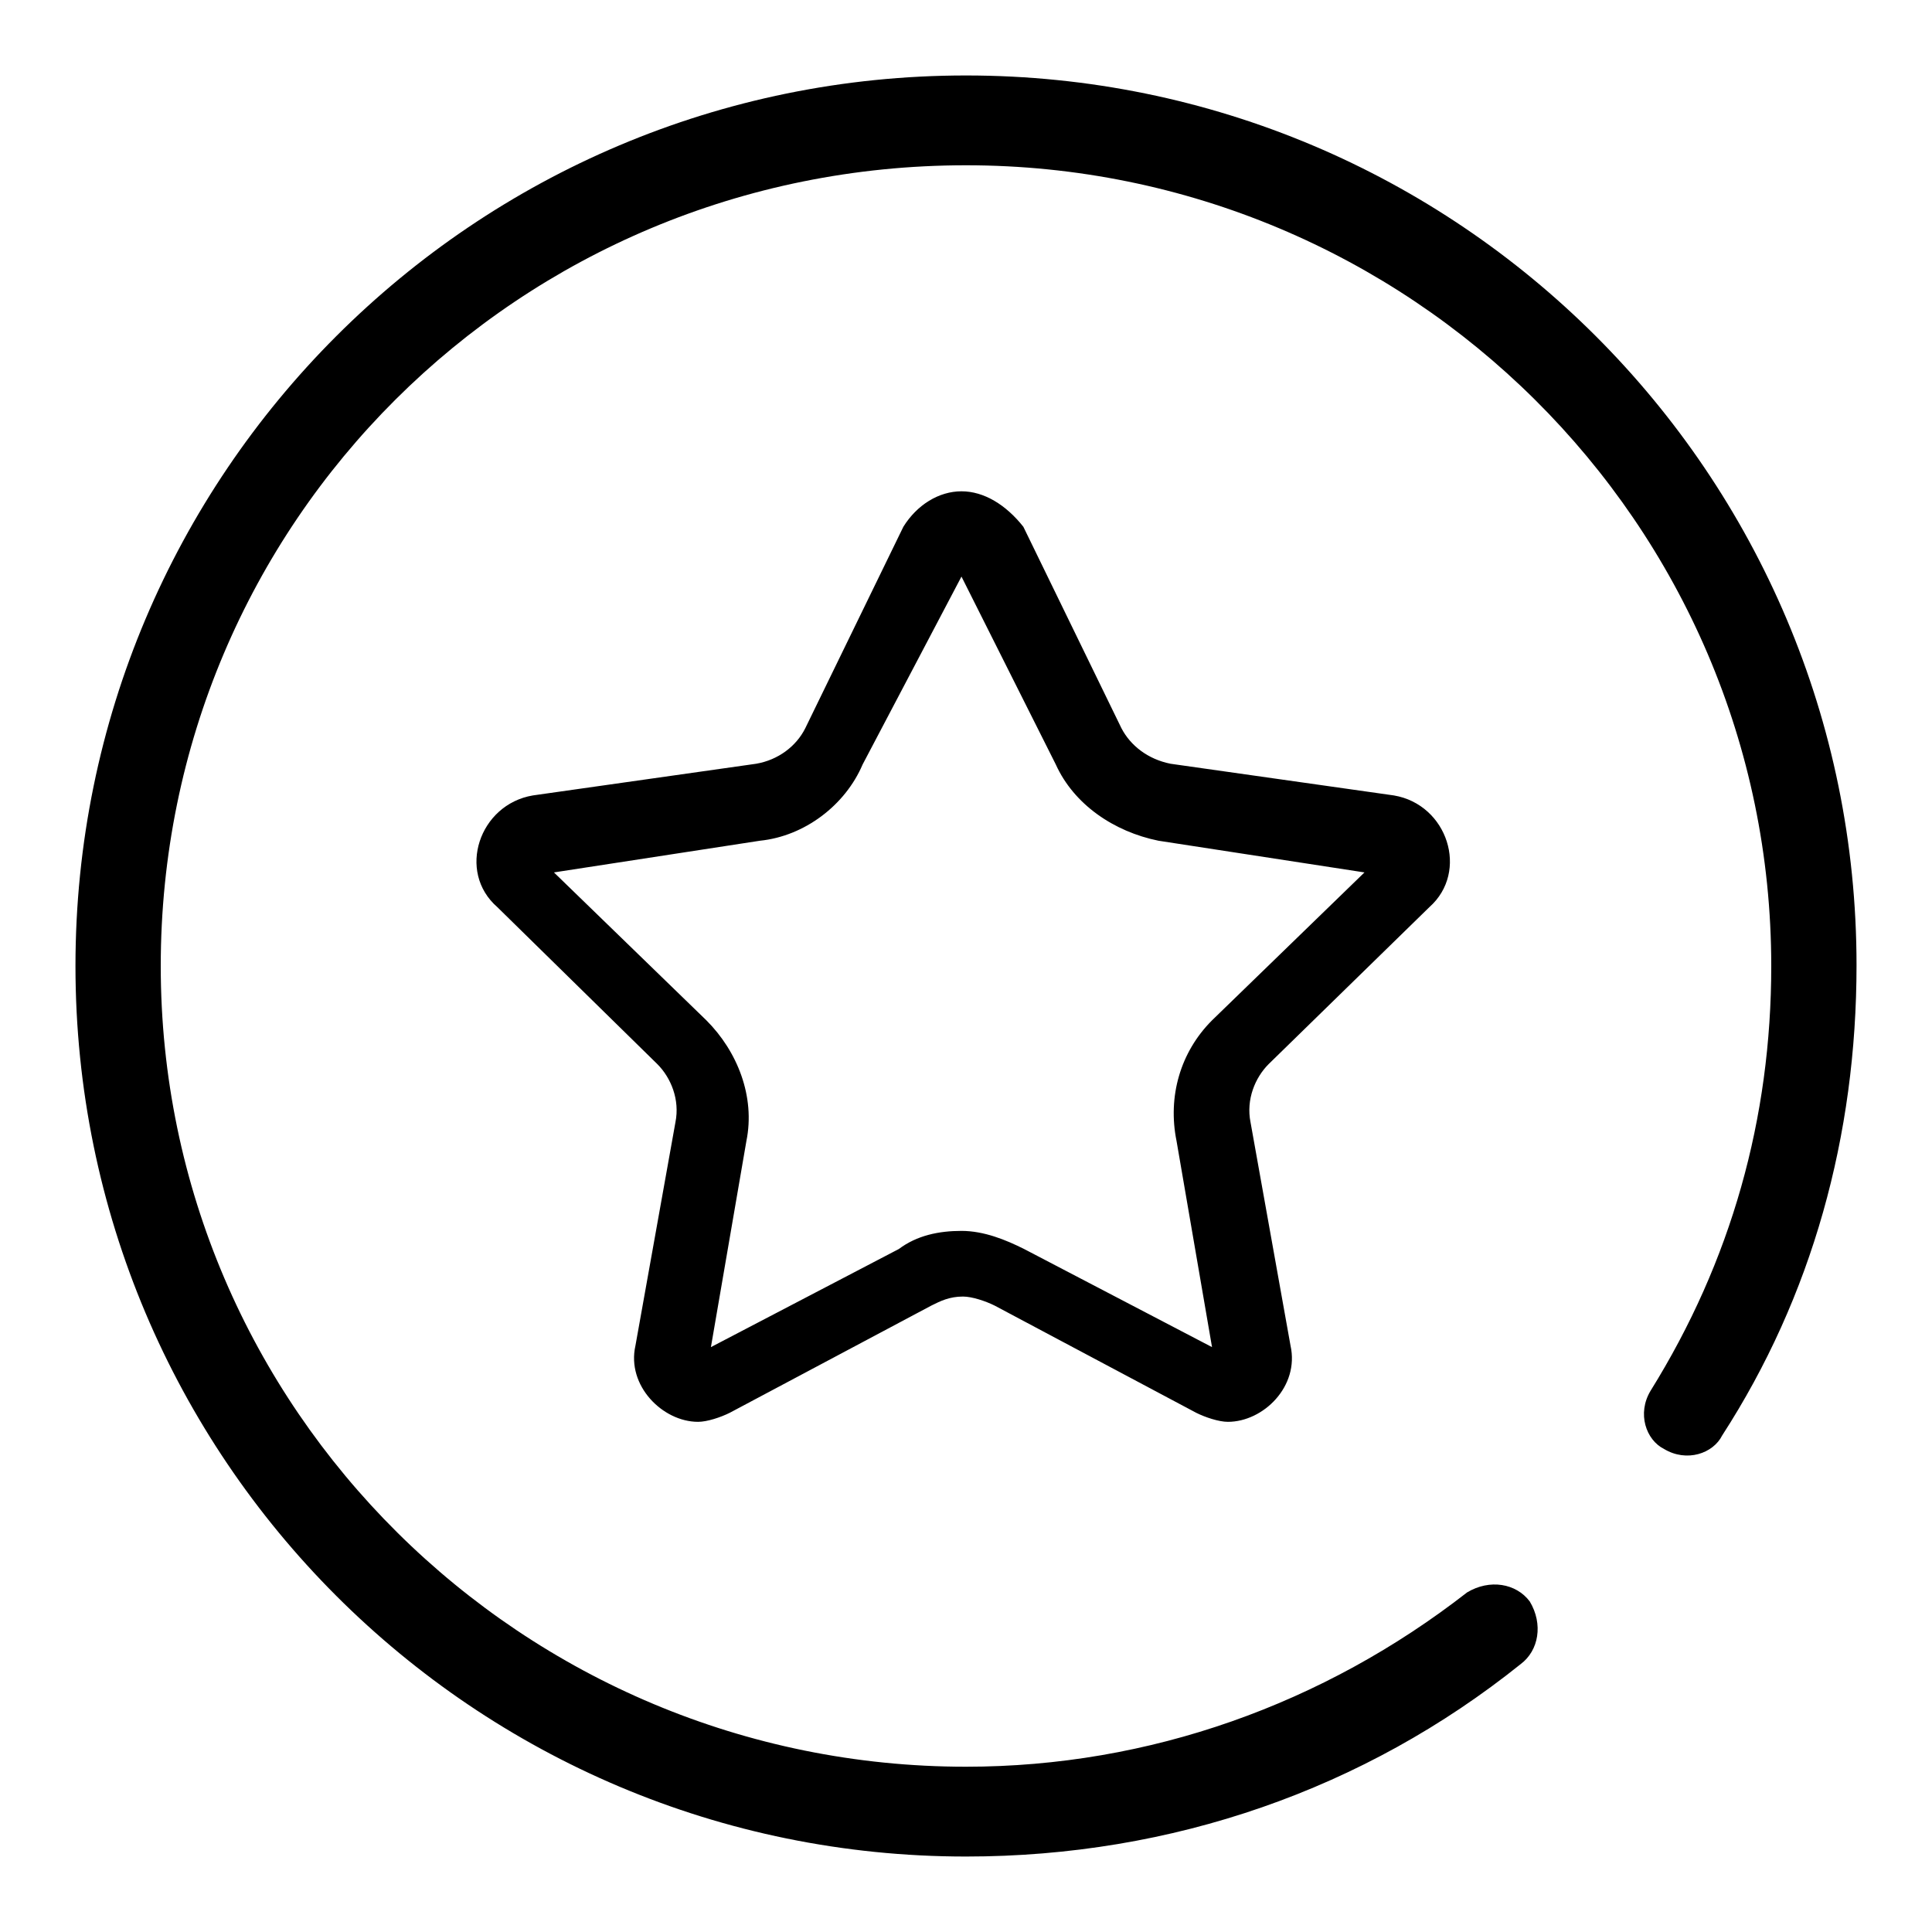
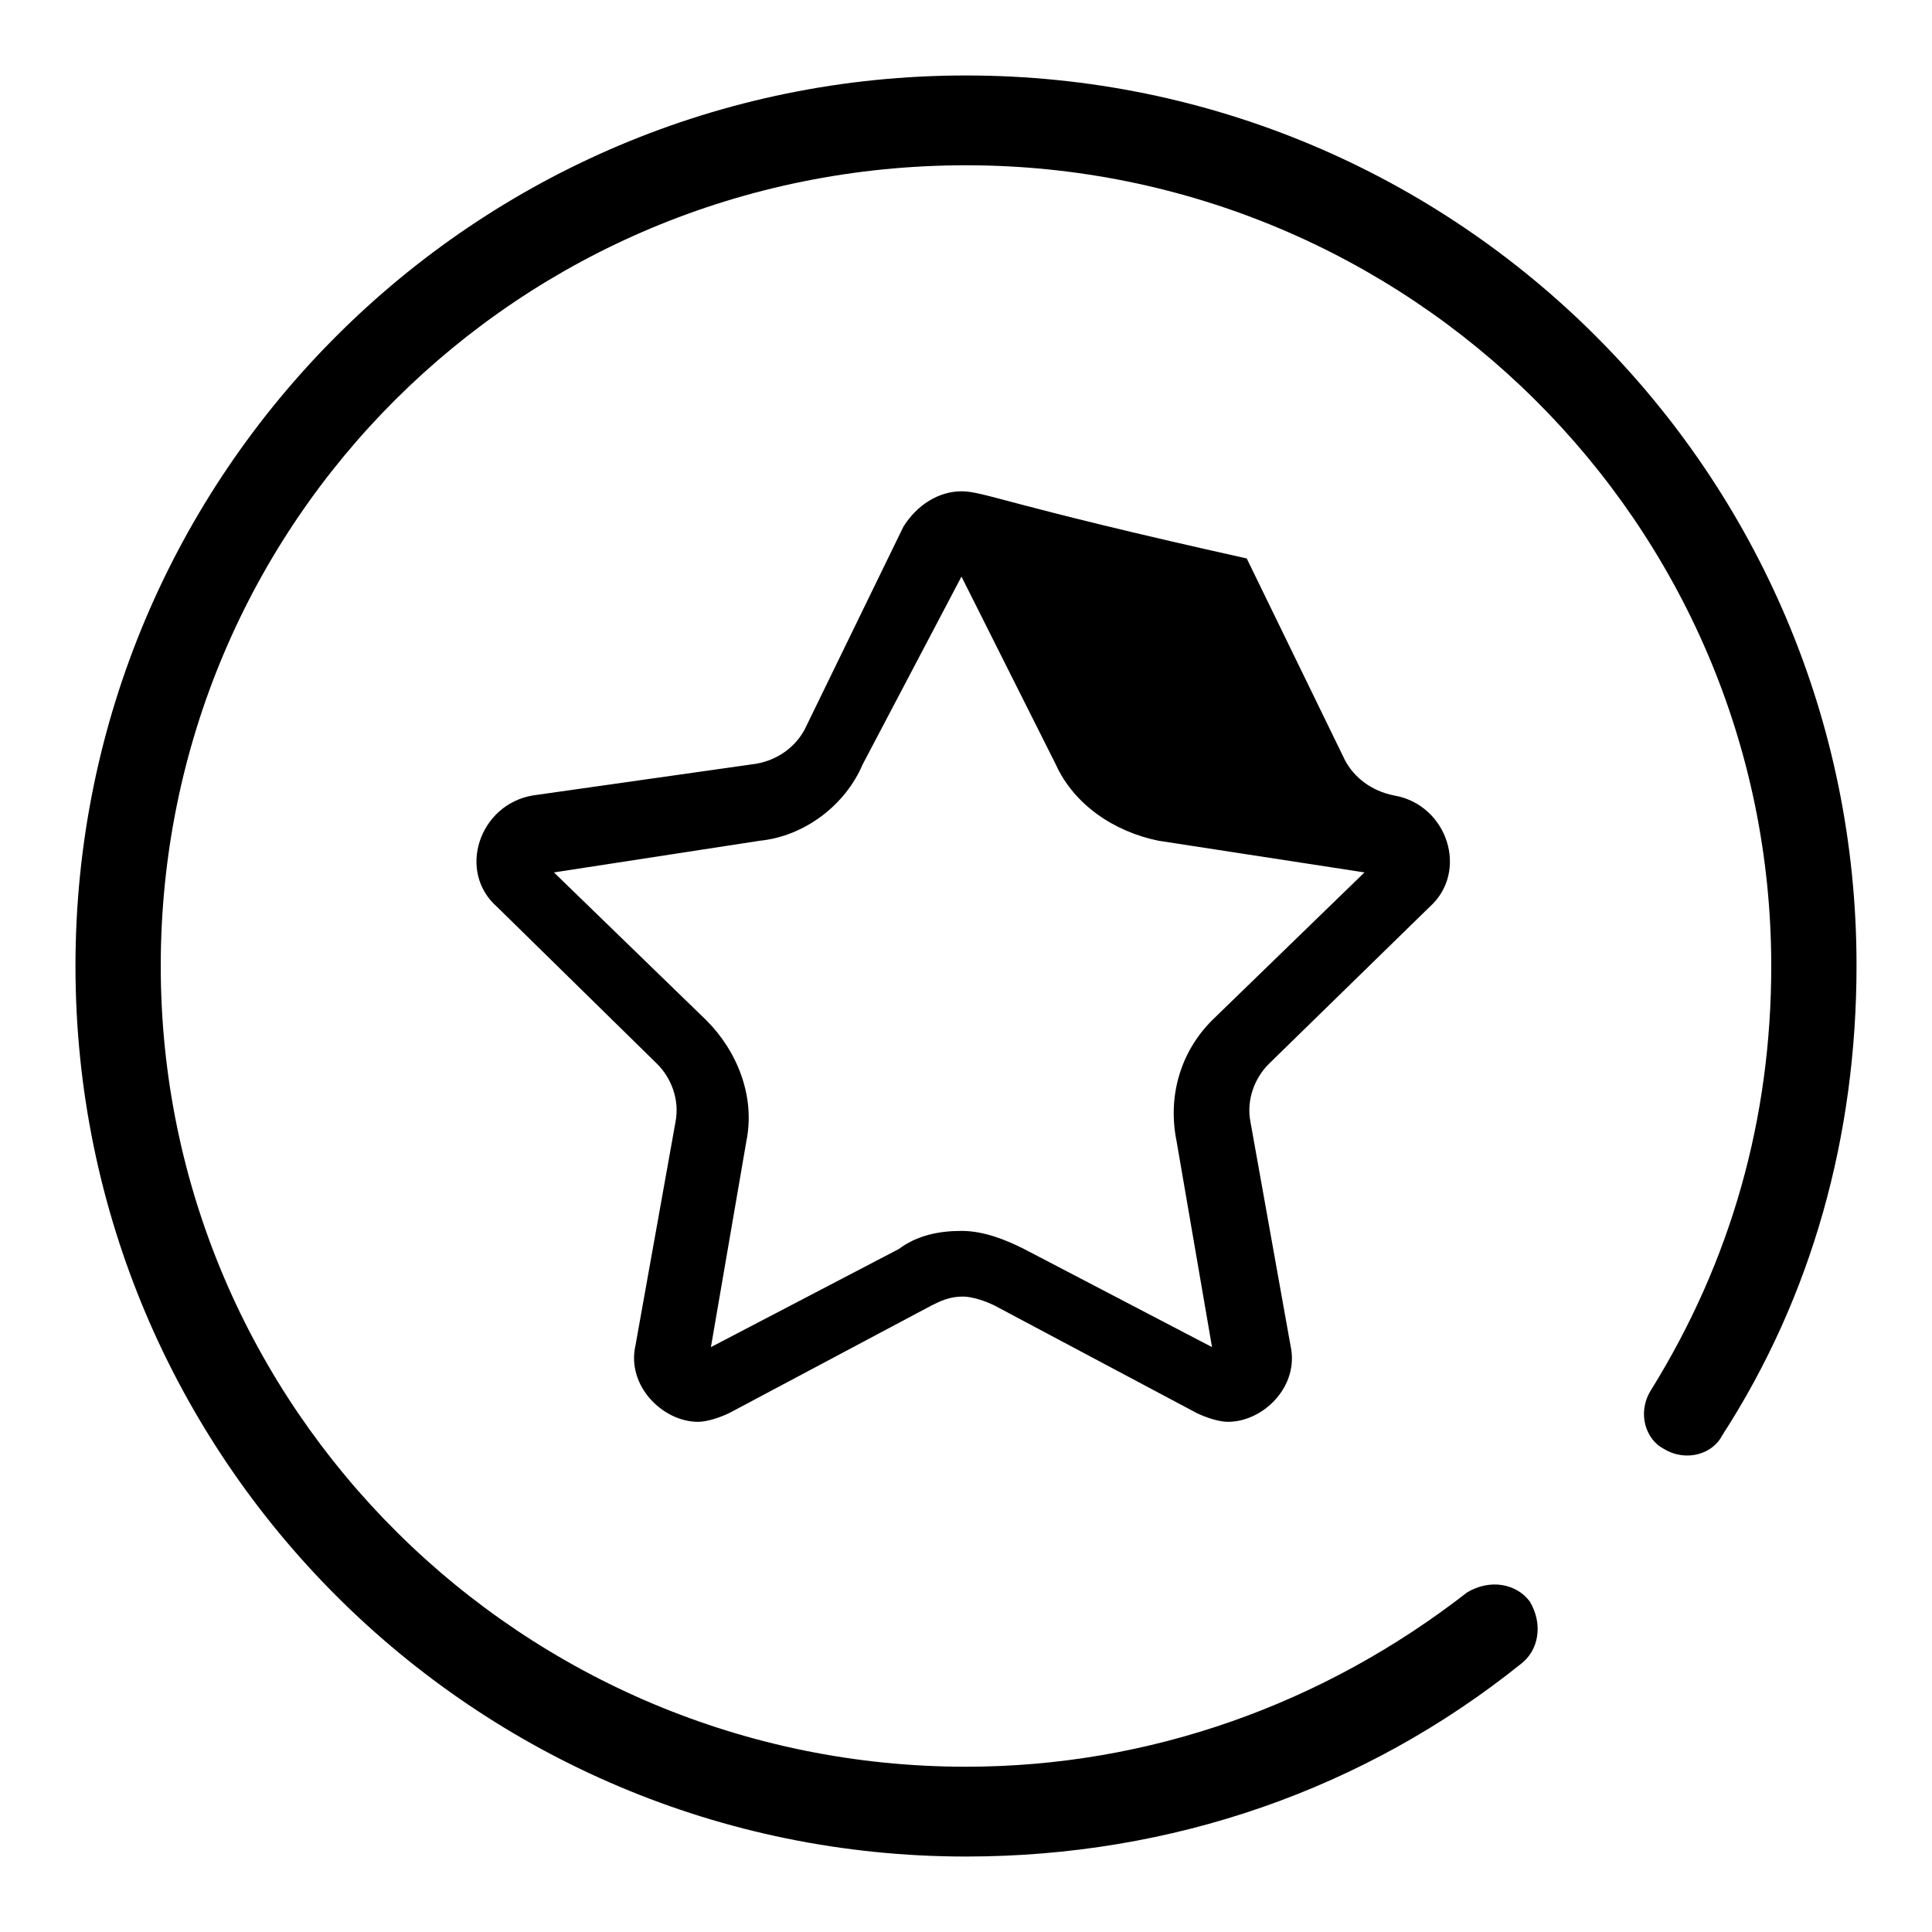
<svg xmlns="http://www.w3.org/2000/svg" version="1.1" x="0px" y="0px" viewBox="0 0 256 256" enable-background="new 0 0 256 256" xml:space="preserve">
  <g>
-     <path fill="#000000" d="M128,10C62.8,10,10,62.8,10,128c0,65.2,52.8,118,118,118c27.3,0,52.8-8.9,73.5-25.5c2.4-1.8,3-5.3,1.2-8.3 c-1.8-2.4-5.3-3-8.3-1.2c-19,14.8-42.1,23.1-66.4,23.1c-58.7,0-106.7-47.4-106.7-106.1S68.7,21.9,128,21.9 c58.7,0,106.7,47.4,106.7,106.1c0,20.2-5.3,39.1-16,56.3c-1.8,3-0.6,6.5,1.8,7.7c3,1.8,6.5,0.6,7.7-1.8 c11.9-18.4,17.8-39.7,17.8-62.3C246,62.8,193.2,10,128,10L128,10z M127.4,76.4l12.5,24.9c2.4,5.3,7.7,8.9,13.6,10.1l27.3,4.2 l-20.2,19.6c-4.2,4.2-5.9,10.1-4.7,16l4.7,27.3l-24.9-13c-2.4-1.2-5.3-2.4-8.3-2.4c-3,0-5.9,0.6-8.3,2.4l-24.9,13l4.7-27.3 c1.2-5.9-1.2-11.9-5.3-16l-20.2-19.6l27.3-4.2c5.9-0.6,11.3-4.7,13.6-10.1L127.4,76.4 M127.4,65.1c-3,0-5.9,1.8-7.7,4.7l-13,26.7 c-1.2,2.4-3.6,4.2-6.5,4.7l-29.6,4.2c-7.1,1.2-10.1,10.1-4.7,14.8L87.1,141c1.8,1.8,3,4.7,2.4,7.7l-5.3,29.6 c-1.2,5.3,3.6,10.1,8.3,10.1c1.2,0,3-0.6,4.2-1.2l26.7-14.2c1.2-0.6,2.4-1.2,4.2-1.2c1.2,0,3,0.6,4.2,1.2l26.7,14.2 c1.2,0.6,3,1.2,4.2,1.2c4.7,0,9.5-4.7,8.3-10.1l-5.3-29.6c-0.6-3,0.6-5.9,2.4-7.7l21.3-20.8c5.3-4.7,2.4-13.6-4.7-14.8l-29.6-4.2 c-3-0.6-5.3-2.4-6.5-4.7l-13-26.7C133.3,66.9,130.4,65.1,127.4,65.1" />
+     <path fill="#000000" d="M128,10C62.8,10,10,62.8,10,128c0,65.2,52.8,118,118,118c27.3,0,52.8-8.9,73.5-25.5c2.4-1.8,3-5.3,1.2-8.3 c-1.8-2.4-5.3-3-8.3-1.2c-19,14.8-42.1,23.1-66.4,23.1c-58.7,0-106.7-47.4-106.7-106.1S68.7,21.9,128,21.9 c58.7,0,106.7,47.4,106.7,106.1c0,20.2-5.3,39.1-16,56.3c-1.8,3-0.6,6.5,1.8,7.7c3,1.8,6.5,0.6,7.7-1.8 c11.9-18.4,17.8-39.7,17.8-62.3C246,62.8,193.2,10,128,10L128,10z M127.4,76.4l12.5,24.9c2.4,5.3,7.7,8.9,13.6,10.1l27.3,4.2 l-20.2,19.6c-4.2,4.2-5.9,10.1-4.7,16l4.7,27.3l-24.9-13c-2.4-1.2-5.3-2.4-8.3-2.4c-3,0-5.9,0.6-8.3,2.4l-24.9,13l4.7-27.3 c1.2-5.9-1.2-11.9-5.3-16l-20.2-19.6l27.3-4.2c5.9-0.6,11.3-4.7,13.6-10.1L127.4,76.4 M127.4,65.1c-3,0-5.9,1.8-7.7,4.7l-13,26.7 c-1.2,2.4-3.6,4.2-6.5,4.7l-29.6,4.2c-7.1,1.2-10.1,10.1-4.7,14.8L87.1,141c1.8,1.8,3,4.7,2.4,7.7l-5.3,29.6 c-1.2,5.3,3.6,10.1,8.3,10.1c1.2,0,3-0.6,4.2-1.2l26.7-14.2c1.2-0.6,2.4-1.2,4.2-1.2c1.2,0,3,0.6,4.2,1.2l26.7,14.2 c1.2,0.6,3,1.2,4.2,1.2c4.7,0,9.5-4.7,8.3-10.1l-5.3-29.6c-0.6-3,0.6-5.9,2.4-7.7l21.3-20.8c5.3-4.7,2.4-13.6-4.7-14.8c-3-0.6-5.3-2.4-6.5-4.7l-13-26.7C133.3,66.9,130.4,65.1,127.4,65.1" />
  </g>
</svg>